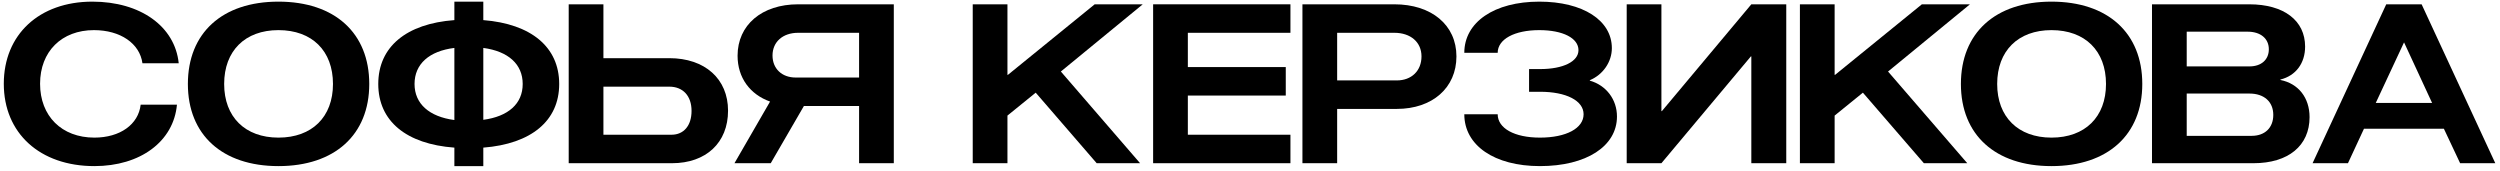
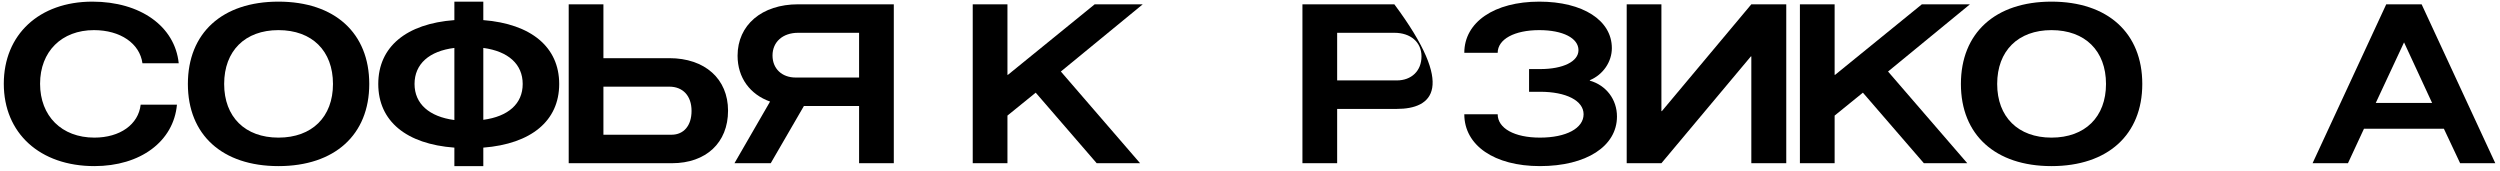
<svg xmlns="http://www.w3.org/2000/svg" width="337" height="23" viewBox="0 0 337 23" fill="none">
  <path d="M23.852 14.111C23.402 19.061 18.932 22.391 12.722 22.391C5.372 22.391 0.512 17.951 0.512 11.291C0.512 4.661 5.282 0.221 12.452 0.221C18.932 0.221 23.582 3.551 24.092 8.531H19.202C18.842 5.861 16.232 4.061 12.662 4.061C8.312 4.061 5.402 6.941 5.402 11.291C5.402 15.641 8.312 18.551 12.722 18.551C16.172 18.551 18.662 16.781 18.962 14.111H23.852Z" fill="black" />
  <path d="M37.536 22.391C29.946 22.391 25.326 18.161 25.326 11.321C25.326 4.451 29.946 0.221 37.536 0.221C45.126 0.221 49.776 4.451 49.776 11.321C49.776 18.161 45.126 22.391 37.536 22.391ZM30.216 11.321C30.216 15.761 33.036 18.551 37.536 18.551C42.066 18.551 44.886 15.761 44.886 11.321C44.886 6.851 42.066 4.061 37.536 4.061C33.036 4.061 30.216 6.851 30.216 11.321Z" fill="black" />
  <path d="M55.88 11.321C55.88 13.991 57.86 15.731 61.25 16.181V6.461C57.86 6.881 55.88 8.621 55.88 11.321ZM50.99 11.321C50.99 6.311 54.77 3.191 61.25 2.711V0.221H65.15V2.711C71.6 3.221 75.38 6.341 75.38 11.321C75.38 16.301 71.6 19.391 65.15 19.901V22.391H61.25V19.901C54.77 19.421 50.99 16.331 50.99 11.321ZM65.15 16.151C68.51 15.701 70.46 13.991 70.46 11.321C70.46 8.651 68.51 6.911 65.15 6.461V16.151Z" fill="black" />
  <path d="M76.661 22.001V0.581H81.341V7.841H90.221C95.021 7.841 98.141 10.631 98.141 14.921C98.141 19.241 95.171 22.001 90.581 22.001H76.661ZM81.341 18.161H90.521C92.171 18.161 93.221 16.931 93.221 14.951C93.221 12.911 92.051 11.681 90.221 11.681H81.341V18.161Z" fill="black" />
  <path d="M115.805 22.001V14.291H108.365L103.895 22.001H99.005L103.805 13.691C101.105 12.731 99.425 10.481 99.425 7.511C99.425 3.371 102.695 0.581 107.585 0.581H120.485V22.001H115.805ZM104.135 7.481C104.135 9.251 105.395 10.451 107.255 10.451H115.805V4.421H107.585C105.515 4.421 104.135 5.651 104.135 7.481Z" fill="black" />
  <path d="M131.124 0.581H135.804V10.091H135.864L147.564 0.581H154.044L143.004 9.641L153.684 22.001H147.834L139.614 12.491L135.804 15.581V22.001H131.124V0.581Z" fill="black" />
-   <path d="M173.321 9.041V12.881H160.121V18.161H173.951V22.001H155.441V0.581H173.951V4.421H160.121V9.041H173.321Z" fill="black" />
-   <path d="M180.248 22.001H175.568V0.581H187.958C192.968 0.581 196.328 3.371 196.328 7.601C196.328 11.831 193.088 14.681 188.288 14.681H180.248V22.001ZM180.248 10.841H188.288C190.268 10.841 191.618 9.551 191.618 7.601C191.618 5.681 190.148 4.421 187.958 4.421H180.248V10.841Z" fill="black" />
+   <path d="M180.248 22.001H175.568V0.581H187.958C196.328 11.831 193.088 14.681 188.288 14.681H180.248V22.001ZM180.248 10.841H188.288C190.268 10.841 191.618 9.551 191.618 7.601C191.618 5.681 190.148 4.421 187.958 4.421H180.248V10.841Z" fill="black" />
  <path d="M213.468 15.401C213.468 13.571 211.128 12.371 207.618 12.371H206.118V9.311H207.618C210.708 9.311 212.778 8.291 212.778 6.761C212.778 5.141 210.678 4.061 207.498 4.061C204.138 4.061 201.888 5.291 201.888 7.121H197.388C197.388 2.981 201.438 0.221 207.498 0.221C213.378 0.221 217.278 2.741 217.278 6.491C217.278 8.321 216.108 10.061 214.308 10.811V10.871C216.528 11.501 217.968 13.421 217.968 15.701C217.968 19.721 213.828 22.391 207.588 22.391C201.438 22.391 197.388 19.601 197.388 15.401H201.888C201.888 17.291 204.138 18.551 207.588 18.551C211.128 18.551 213.468 17.291 213.468 15.401Z" fill="black" />
  <path d="M236.079 0.581H240.788V22.001H236.079V7.601H236.019L223.958 22.001H219.279V0.581H223.958V14.981H224.019L236.079 0.581Z" fill="black" />
  <path d="M242.628 0.581H247.308V10.091H247.368L259.068 0.581H265.548L254.508 9.641L265.188 22.001H259.338L251.118 12.491L247.308 15.581V22.001H242.628V0.581Z" fill="black" />
  <path d="M276.54 22.391C268.95 22.391 264.33 18.161 264.33 11.321C264.33 4.451 268.95 0.221 276.54 0.221C284.13 0.221 288.78 4.451 288.78 11.321C288.78 18.161 284.13 22.391 276.54 22.391ZM269.22 11.321C269.22 15.761 272.04 18.551 276.54 18.551C281.07 18.551 283.89 15.761 283.89 11.321C283.89 6.851 281.07 4.061 276.54 4.061C272.04 4.061 269.22 6.851 269.22 11.321Z" fill="black" />
-   <path d="M290.089 22.001V0.581H303.199C307.879 0.581 310.729 2.771 310.729 6.281C310.729 8.531 309.469 10.211 307.399 10.721V10.781C309.829 11.261 311.329 13.181 311.329 15.791C311.329 19.631 308.479 22.001 303.769 22.001H290.089ZM294.769 18.311H303.529C305.299 18.311 306.439 17.231 306.439 15.491C306.439 13.721 305.209 12.611 303.229 12.611H294.769V18.311ZM294.769 8.951H303.229C304.819 8.951 305.839 8.051 305.839 6.641C305.839 5.201 304.729 4.271 302.989 4.271H294.769V8.951Z" fill="black" />
  <path d="M321.665 0.581H326.435L336.365 22.001H331.625L329.435 17.351H318.665L316.505 22.001H311.735L321.665 0.581ZM320.255 13.871H327.845L324.065 5.711L320.255 13.871Z" fill="black" />
</svg>